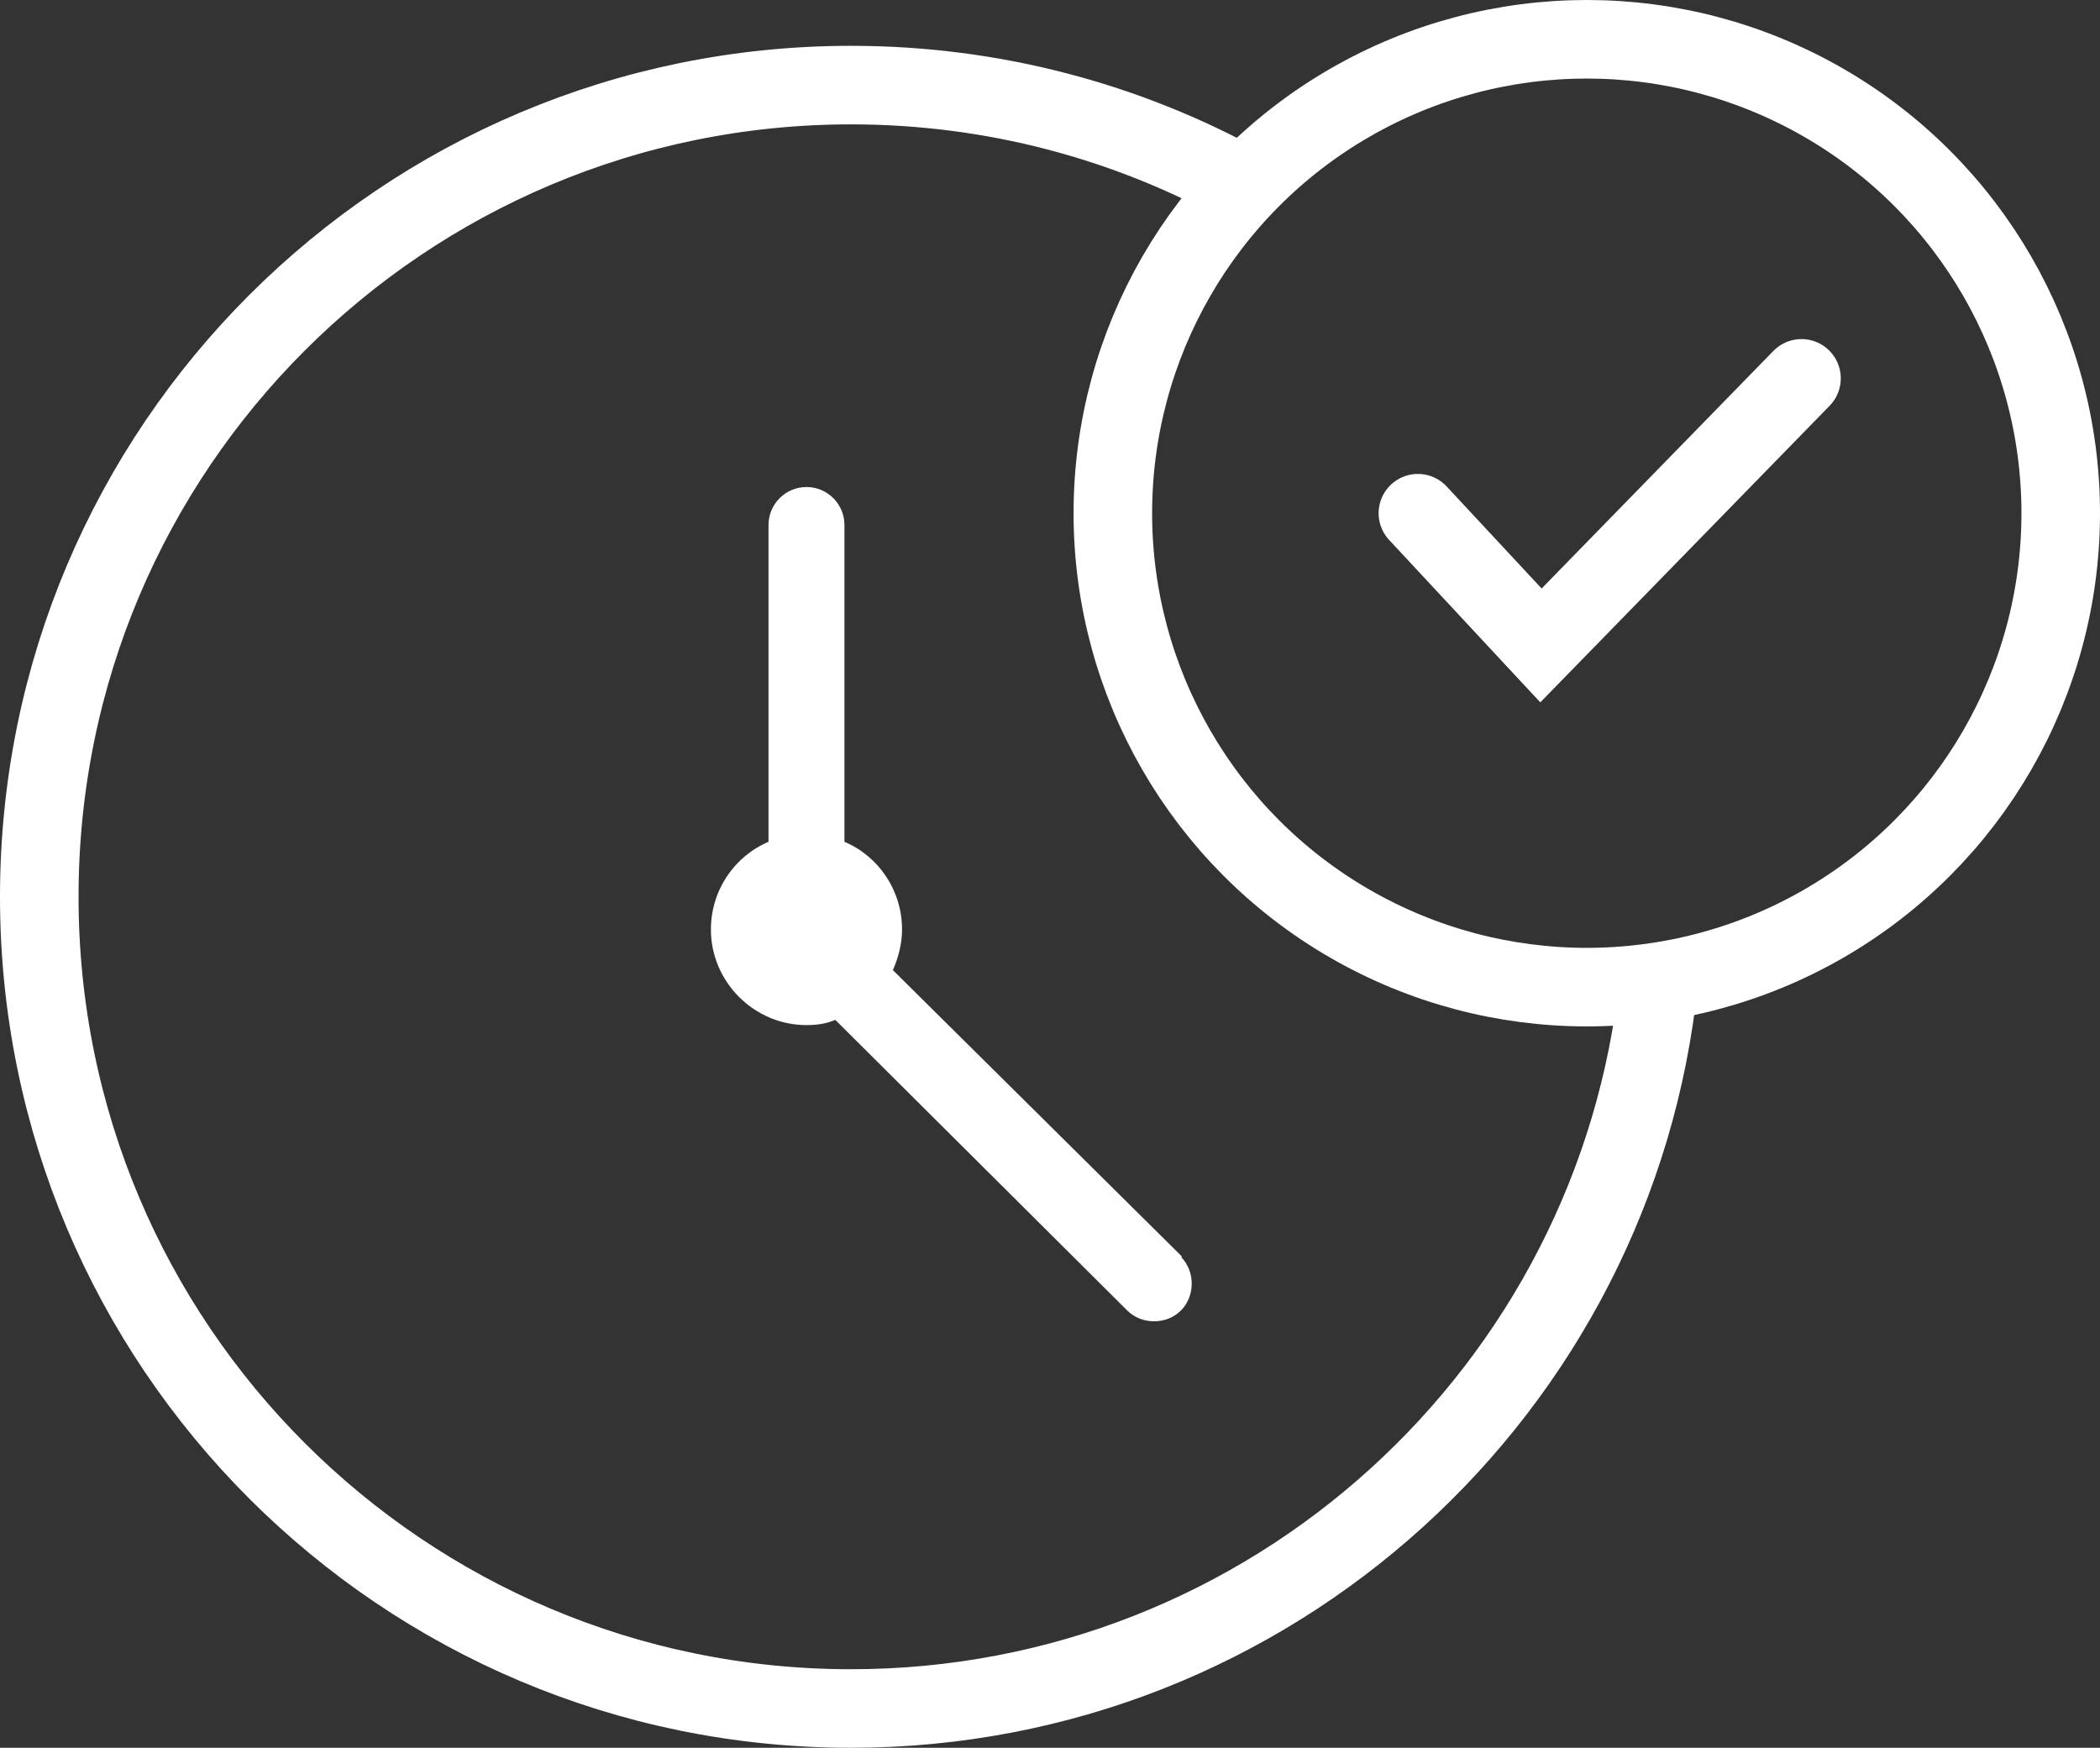
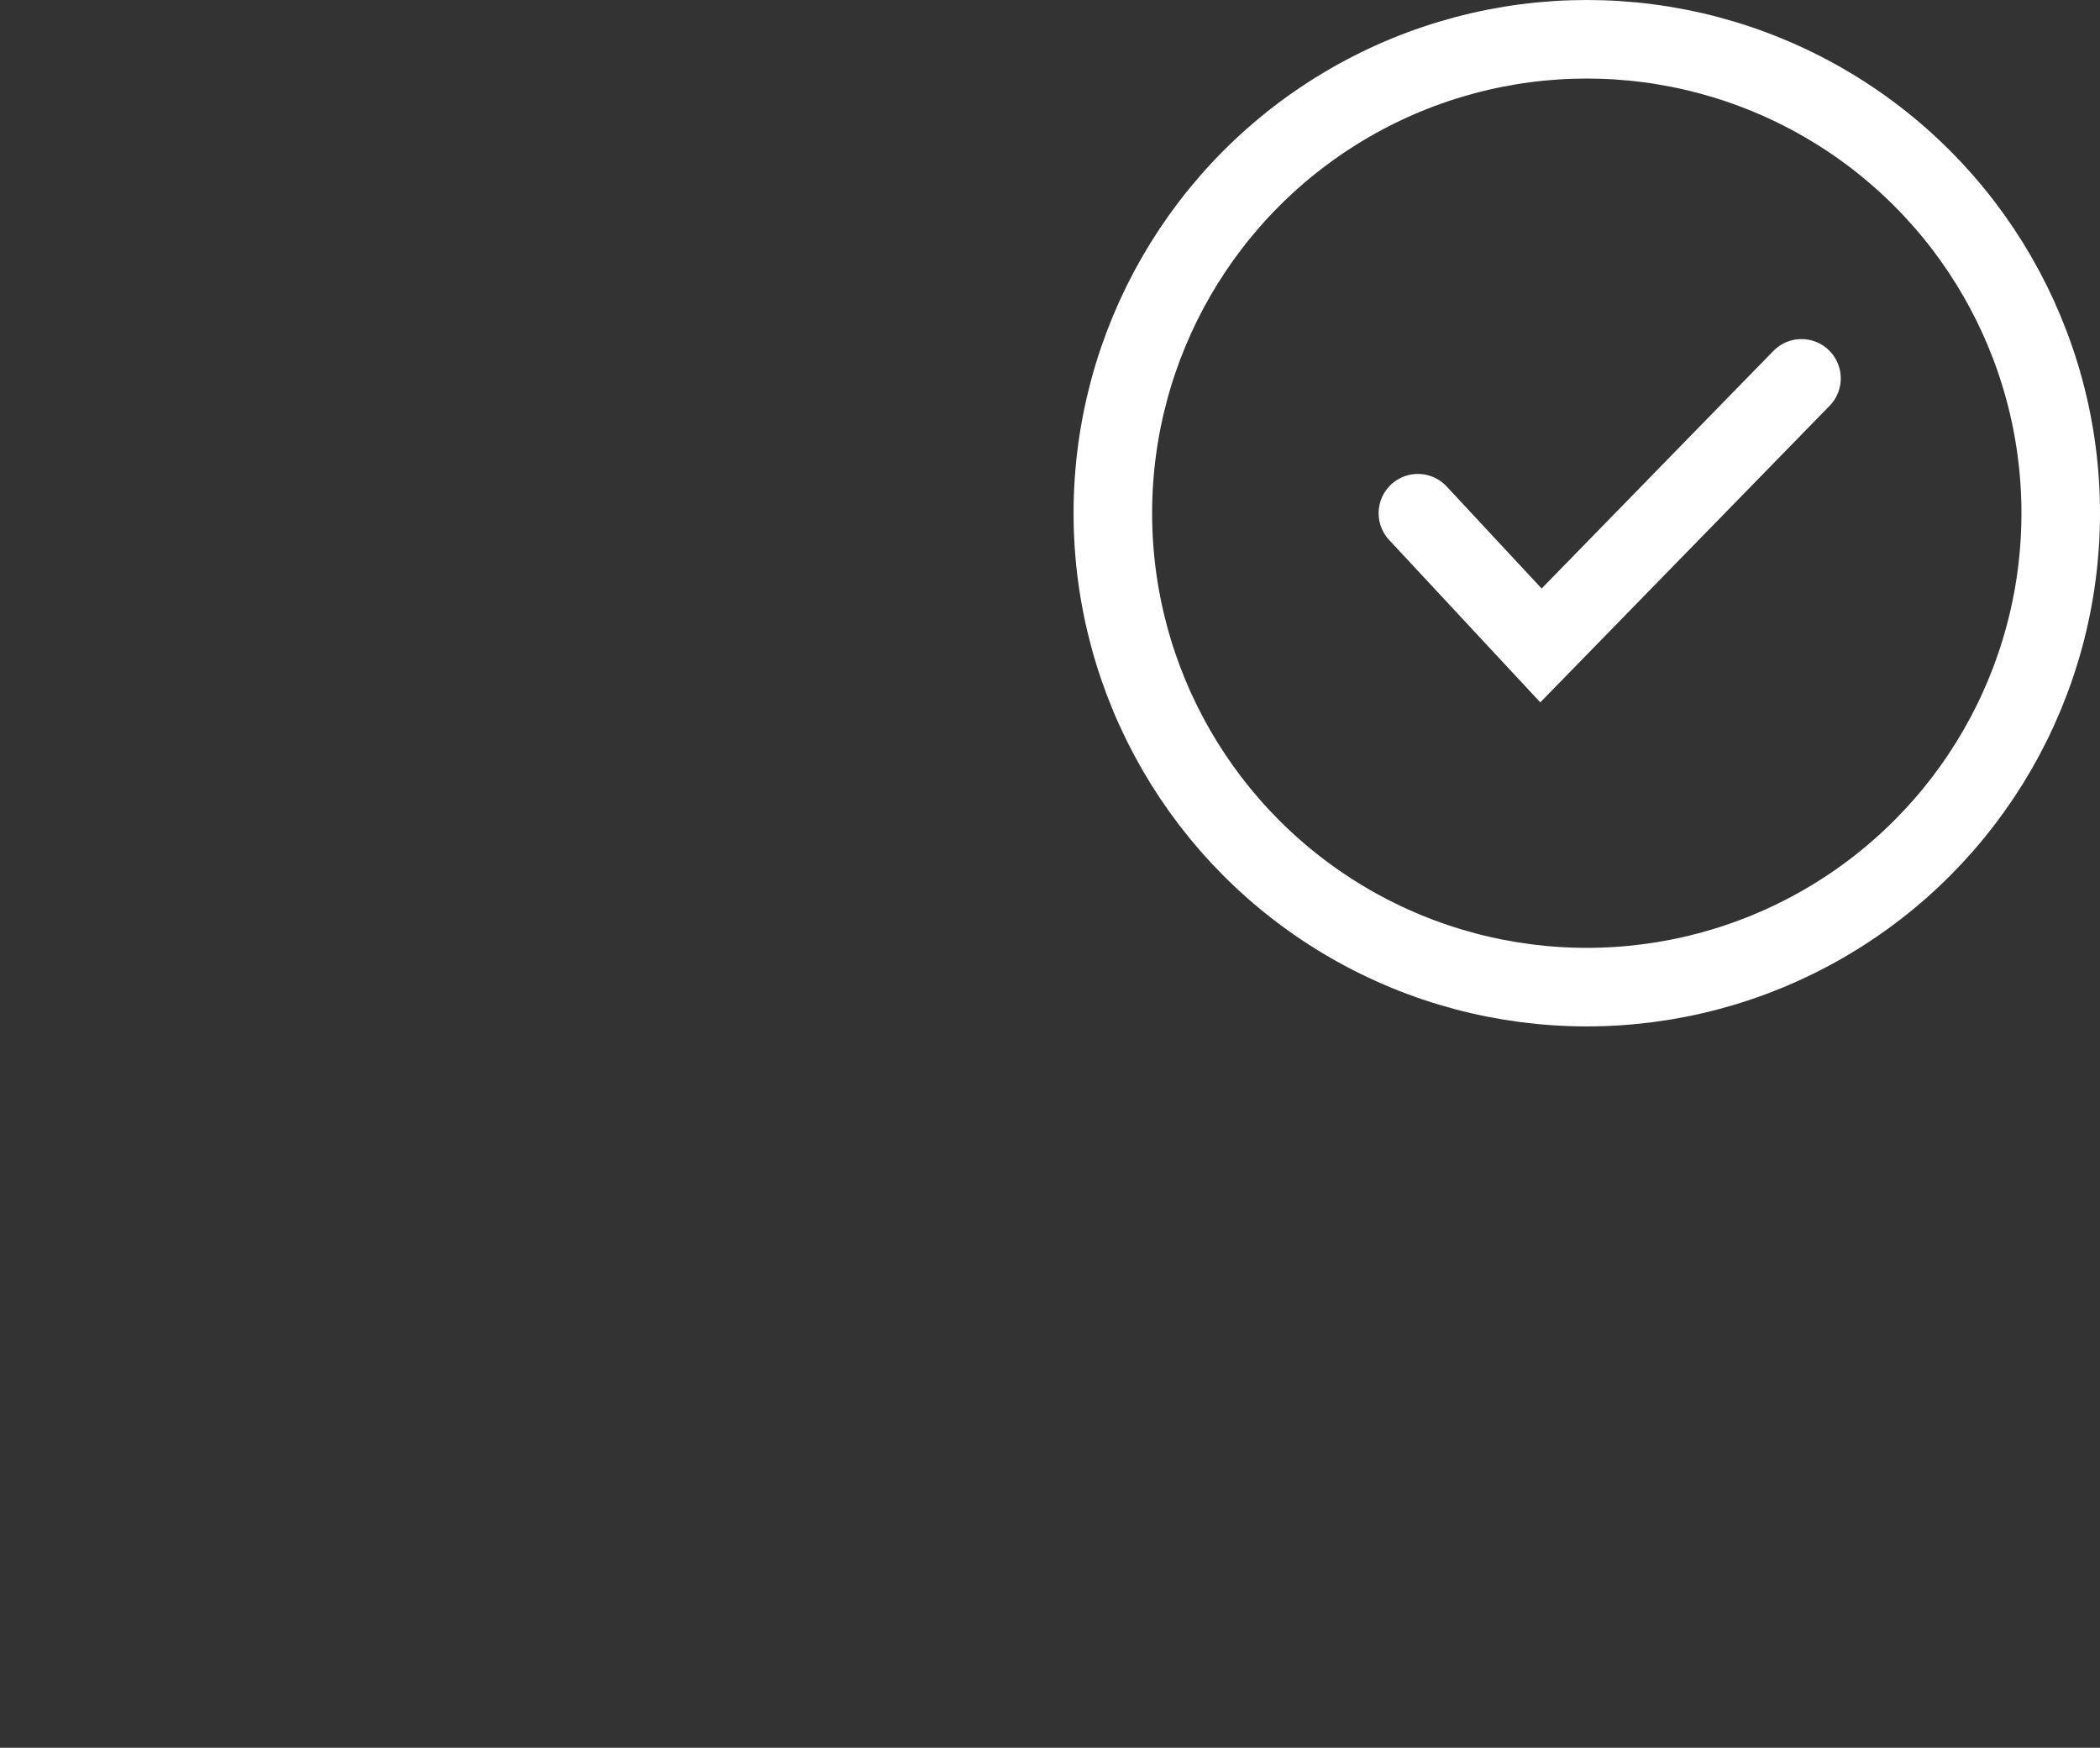
<svg xmlns="http://www.w3.org/2000/svg" id="Layer_2" viewBox="0 0 16.04 13.35">
  <rect x="0" y="0" width="16.04" height="13.35" fill="#333333" stroke="none" />
  <g id="Page_2">
    <g id="chart">
      <g id="v2">
-         <path d="m9.5,1.42c-.89-.49-1.91-.77-3-.77C3.08.65.3,3.42.3,6.85s2.78,6.2,6.2,6.2c3.21,0,5.85-2.44,6.17-5.56" style="fill:none; stroke:#fff; stroke-miterlimit:10; stroke-width:.6px;" />
        <circle cx="12.12" cy="3.92" r="3.62" style="fill:none; stroke:#fff; stroke-miterlimit:10; stroke-width:.6px;" />
-         <path d="m9.03,9.6l-2.21-2.19c.04-.09.07-.2.07-.31,0-.3-.18-.56-.44-.67v-2.42c0-.16-.13-.29-.29-.29h0c-.16,0-.29.13-.29.29v2.42c-.26.11-.44.37-.44.67,0,.4.33.73.73.73.08,0,.15-.01.22-.04l2.23,2.22c.11.11.3.11.41,0,.11-.11.11-.3,0-.41Z" style="fill:#fff;" />
      </g>
      <polyline points="10.83 3.92 11.77 4.93 13.76 2.89" style="fill:none; stroke:#fff; stroke-linecap:round; stroke-miterlimit:10; stroke-width:.6px;" />
    </g>
  </g>
</svg>